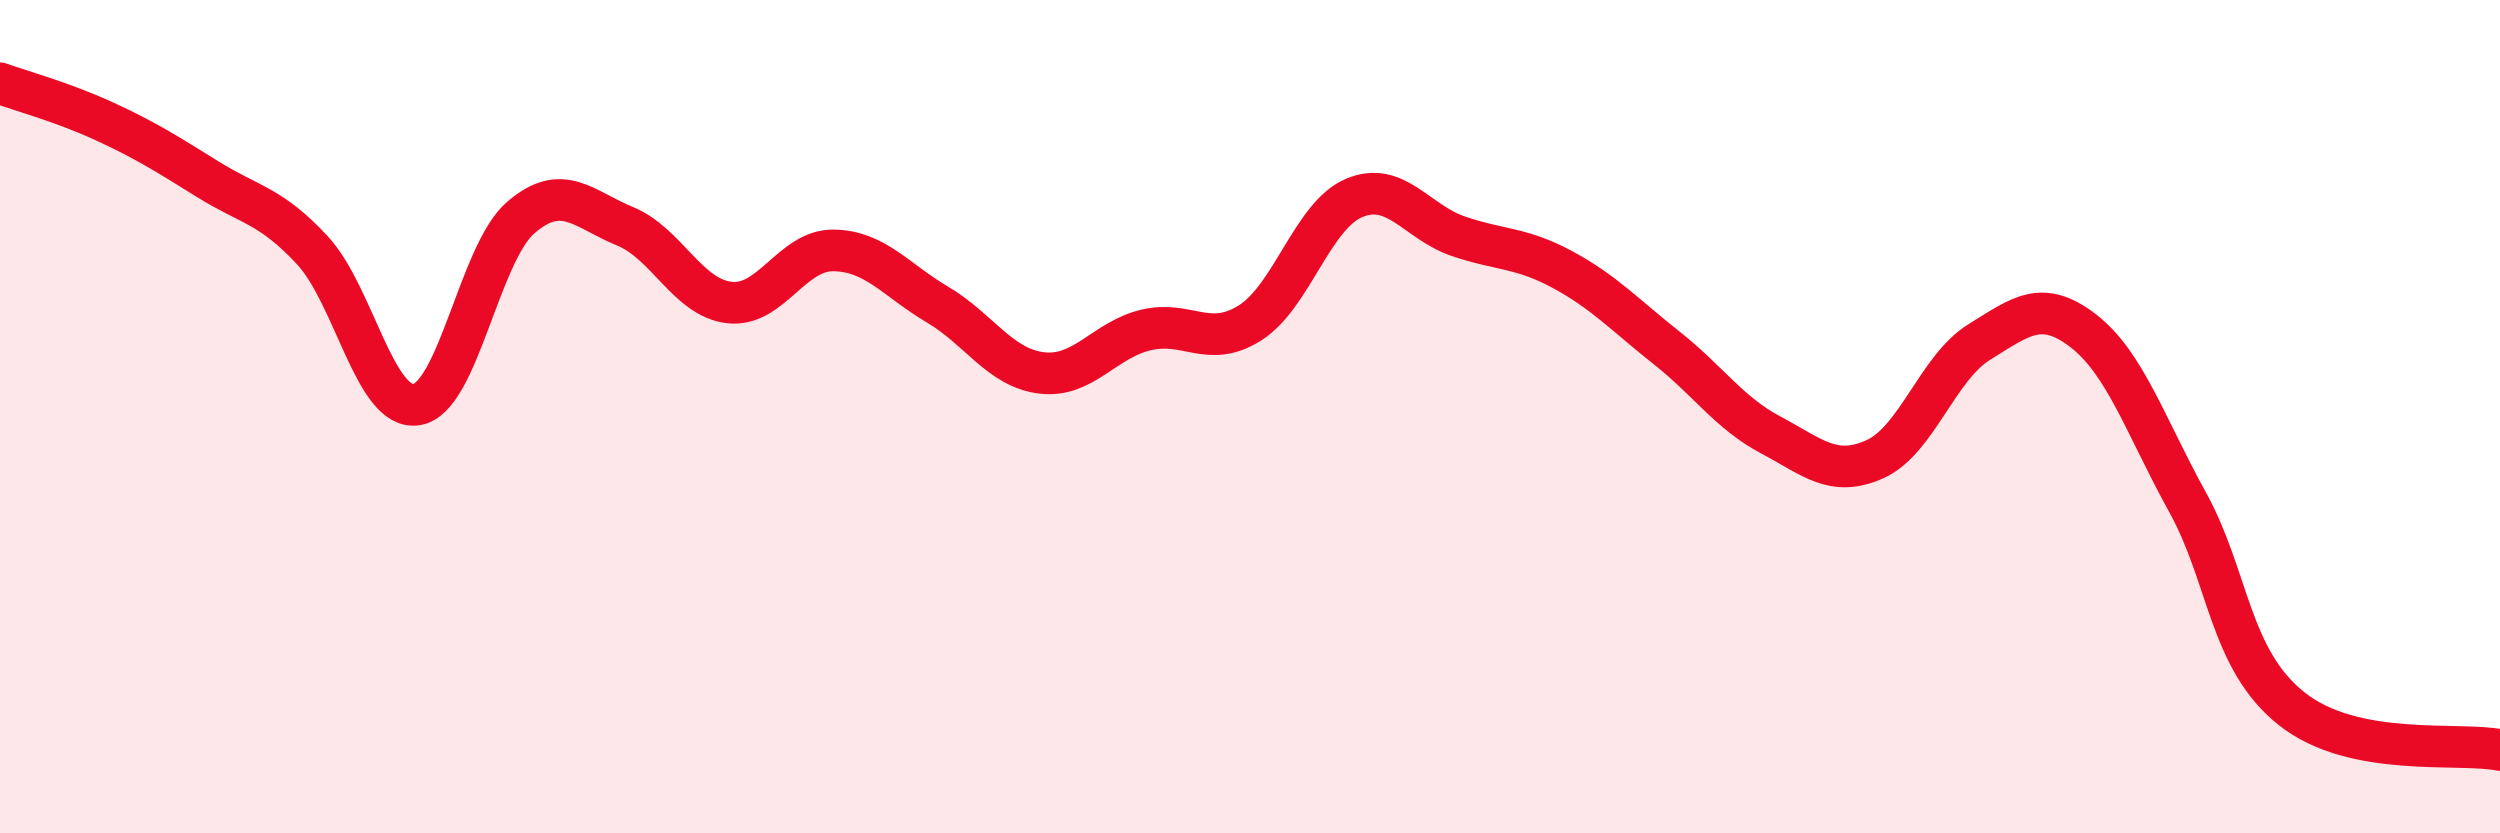
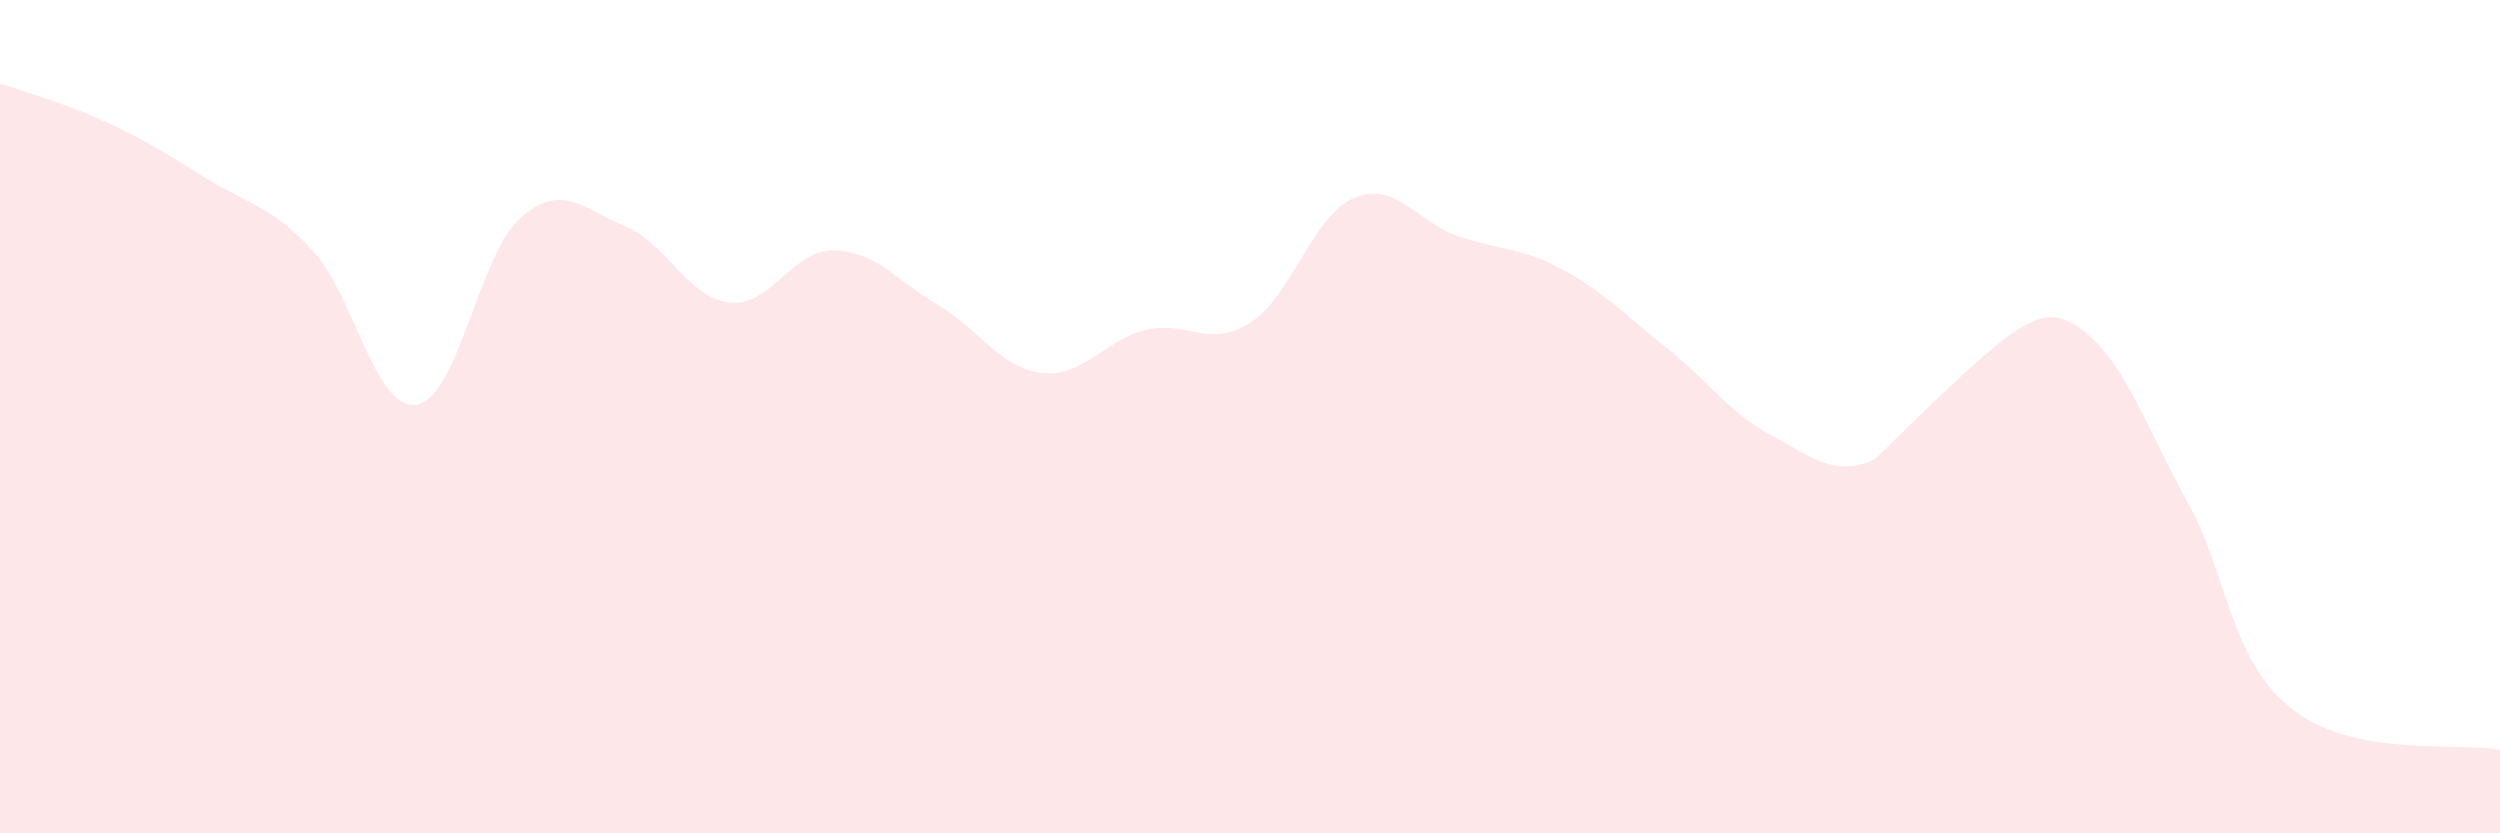
<svg xmlns="http://www.w3.org/2000/svg" width="60" height="20" viewBox="0 0 60 20">
-   <path d="M 0,2 C 0.5,2.18 1.5,2.45 2.5,2.91 C 3.5,3.37 4,3.69 5,4.31 C 6,4.93 6.5,4.93 7.5,6.01 C 8.5,7.09 9,9.87 10,9.71 C 11,9.55 11.5,6.08 12.5,5.22 C 13.5,4.36 14,5.02 15,5.43 C 16,5.84 16.5,7.14 17.5,7.26 C 18.5,7.38 19,6 20,6.01 C 21,6.02 21.5,6.72 22.5,7.31 C 23.5,7.9 24,8.83 25,8.95 C 26,9.07 26.5,8.16 27.5,7.92 C 28.5,7.68 29,8.38 30,7.75 C 31,7.12 31.5,5.17 32.5,4.75 C 33.5,4.33 34,5.33 35,5.67 C 36,6.01 36.5,5.93 37.5,6.47 C 38.5,7.01 39,7.56 40,8.35 C 41,9.14 41.5,9.91 42.5,10.44 C 43.5,10.97 44,11.47 45,11.02 C 46,10.57 46.5,8.83 47.5,8.21 C 48.5,7.59 49,7.17 50,7.94 C 51,8.71 51.5,10.24 52.5,12.05 C 53.5,13.86 53.5,15.82 55,17.01 C 56.5,18.2 59,17.8 60,18L60 20L0 20Z" fill="#EB0A25" opacity="0.1" stroke-linecap="round" stroke-linejoin="round" />
-   <path d="M 0,2 C 0.5,2.18 1.5,2.45 2.5,2.91 C 3.5,3.37 4,3.69 5,4.31 C 6,4.93 6.5,4.93 7.5,6.01 C 8.5,7.09 9,9.87 10,9.71 C 11,9.55 11.5,6.08 12.5,5.22 C 13.5,4.36 14,5.02 15,5.43 C 16,5.84 16.5,7.14 17.5,7.26 C 18.5,7.38 19,6 20,6.01 C 21,6.02 21.5,6.72 22.5,7.31 C 23.5,7.9 24,8.83 25,8.95 C 26,9.07 26.5,8.16 27.5,7.92 C 28.5,7.68 29,8.38 30,7.75 C 31,7.12 31.5,5.17 32.5,4.75 C 33.5,4.33 34,5.33 35,5.67 C 36,6.01 36.5,5.93 37.5,6.47 C 38.5,7.01 39,7.56 40,8.35 C 41,9.14 41.5,9.91 42.5,10.44 C 43.5,10.97 44,11.47 45,11.02 C 46,10.57 46.5,8.83 47.5,8.21 C 48.5,7.59 49,7.17 50,7.94 C 51,8.71 51.5,10.24 52.5,12.05 C 53.5,13.86 53.5,15.82 55,17.01 C 56.5,18.2 59,17.8 60,18" stroke="#EB0A25" stroke-width="1" fill="none" stroke-linecap="round" stroke-linejoin="round" />
+   <path d="M 0,2 C 0.5,2.18 1.5,2.45 2.5,2.91 C 3.5,3.37 4,3.69 5,4.31 C 6,4.93 6.5,4.93 7.5,6.01 C 8.5,7.09 9,9.87 10,9.71 C 11,9.55 11.5,6.08 12.5,5.22 C 13.5,4.36 14,5.02 15,5.43 C 16,5.84 16.5,7.14 17.5,7.26 C 18.5,7.38 19,6 20,6.01 C 21,6.02 21.5,6.72 22.5,7.31 C 23.5,7.9 24,8.83 25,8.95 C 26,9.07 26.5,8.16 27.5,7.92 C 28.5,7.68 29,8.38 30,7.75 C 31,7.12 31.5,5.17 32.5,4.75 C 33.5,4.33 34,5.33 35,5.67 C 36,6.01 36.5,5.93 37.5,6.47 C 38.5,7.01 39,7.56 40,8.35 C 41,9.14 41.5,9.91 42.5,10.44 C 43.5,10.97 44,11.47 45,11.02 C 48.5,7.59 49,7.17 50,7.94 C 51,8.71 51.5,10.24 52.5,12.05 C 53.5,13.86 53.5,15.82 55,17.01 C 56.5,18.2 59,17.8 60,18L60 20L0 20Z" fill="#EB0A25" opacity="0.1" stroke-linecap="round" stroke-linejoin="round" />
</svg>